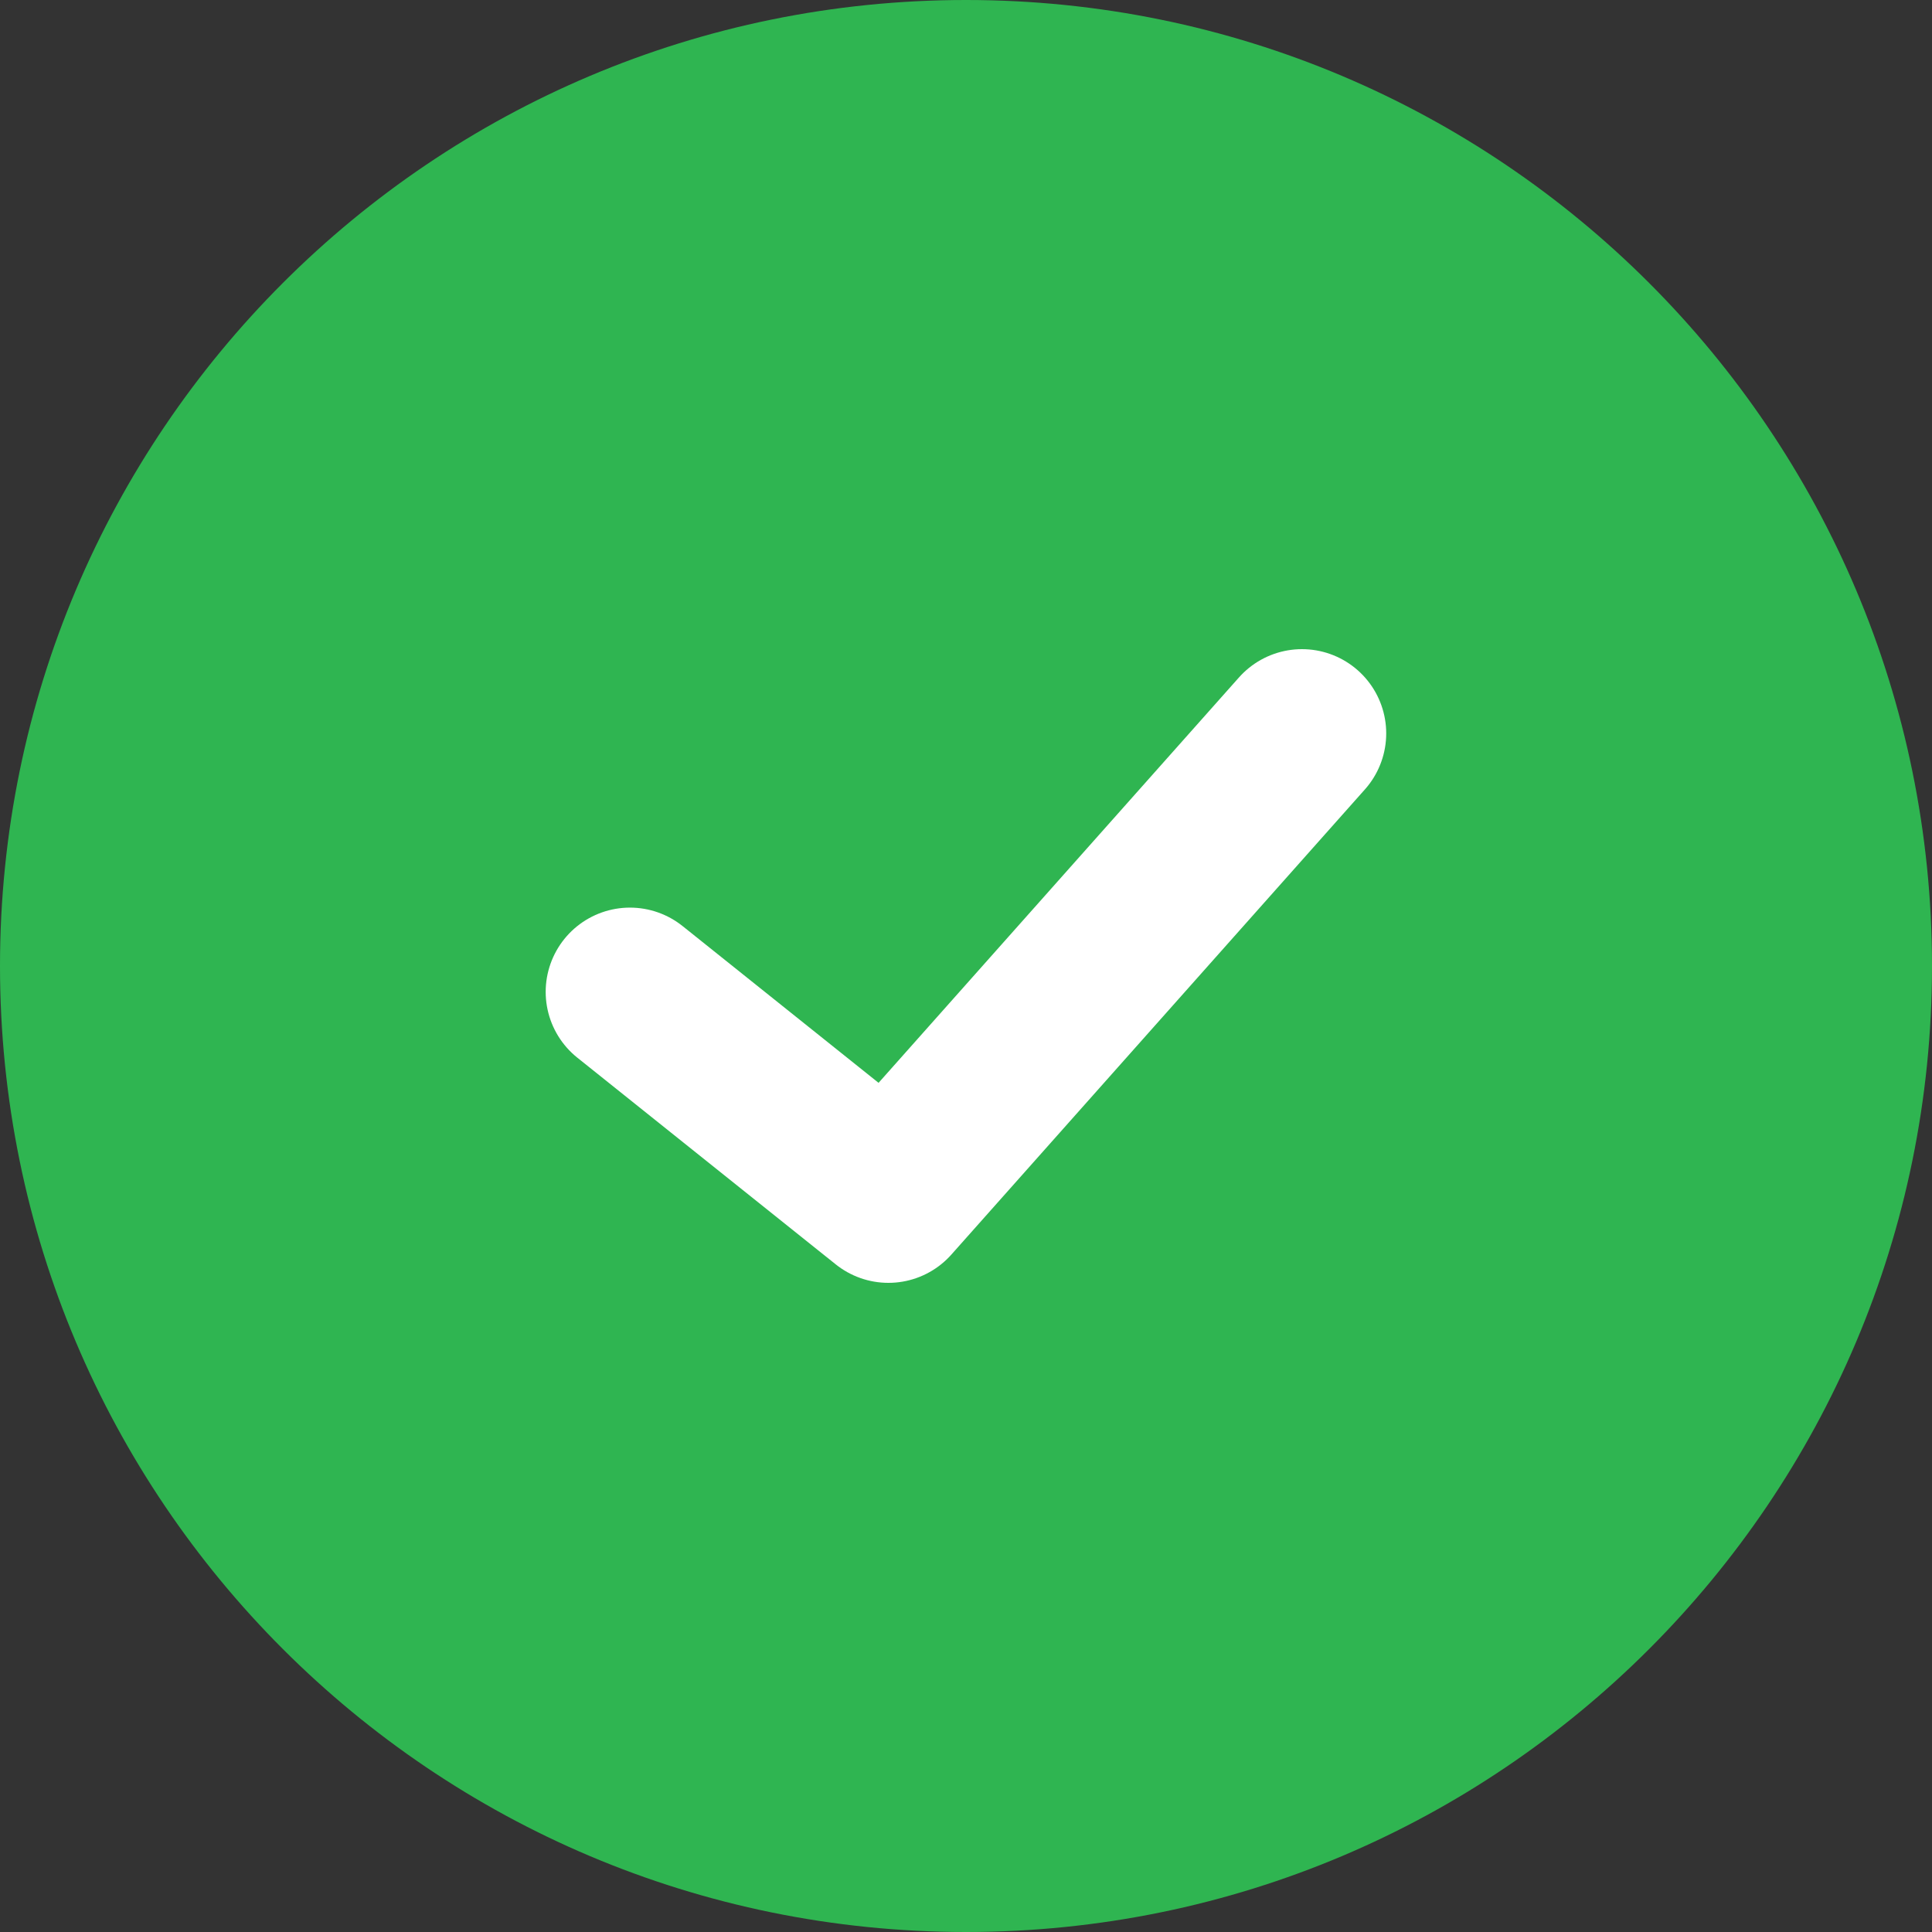
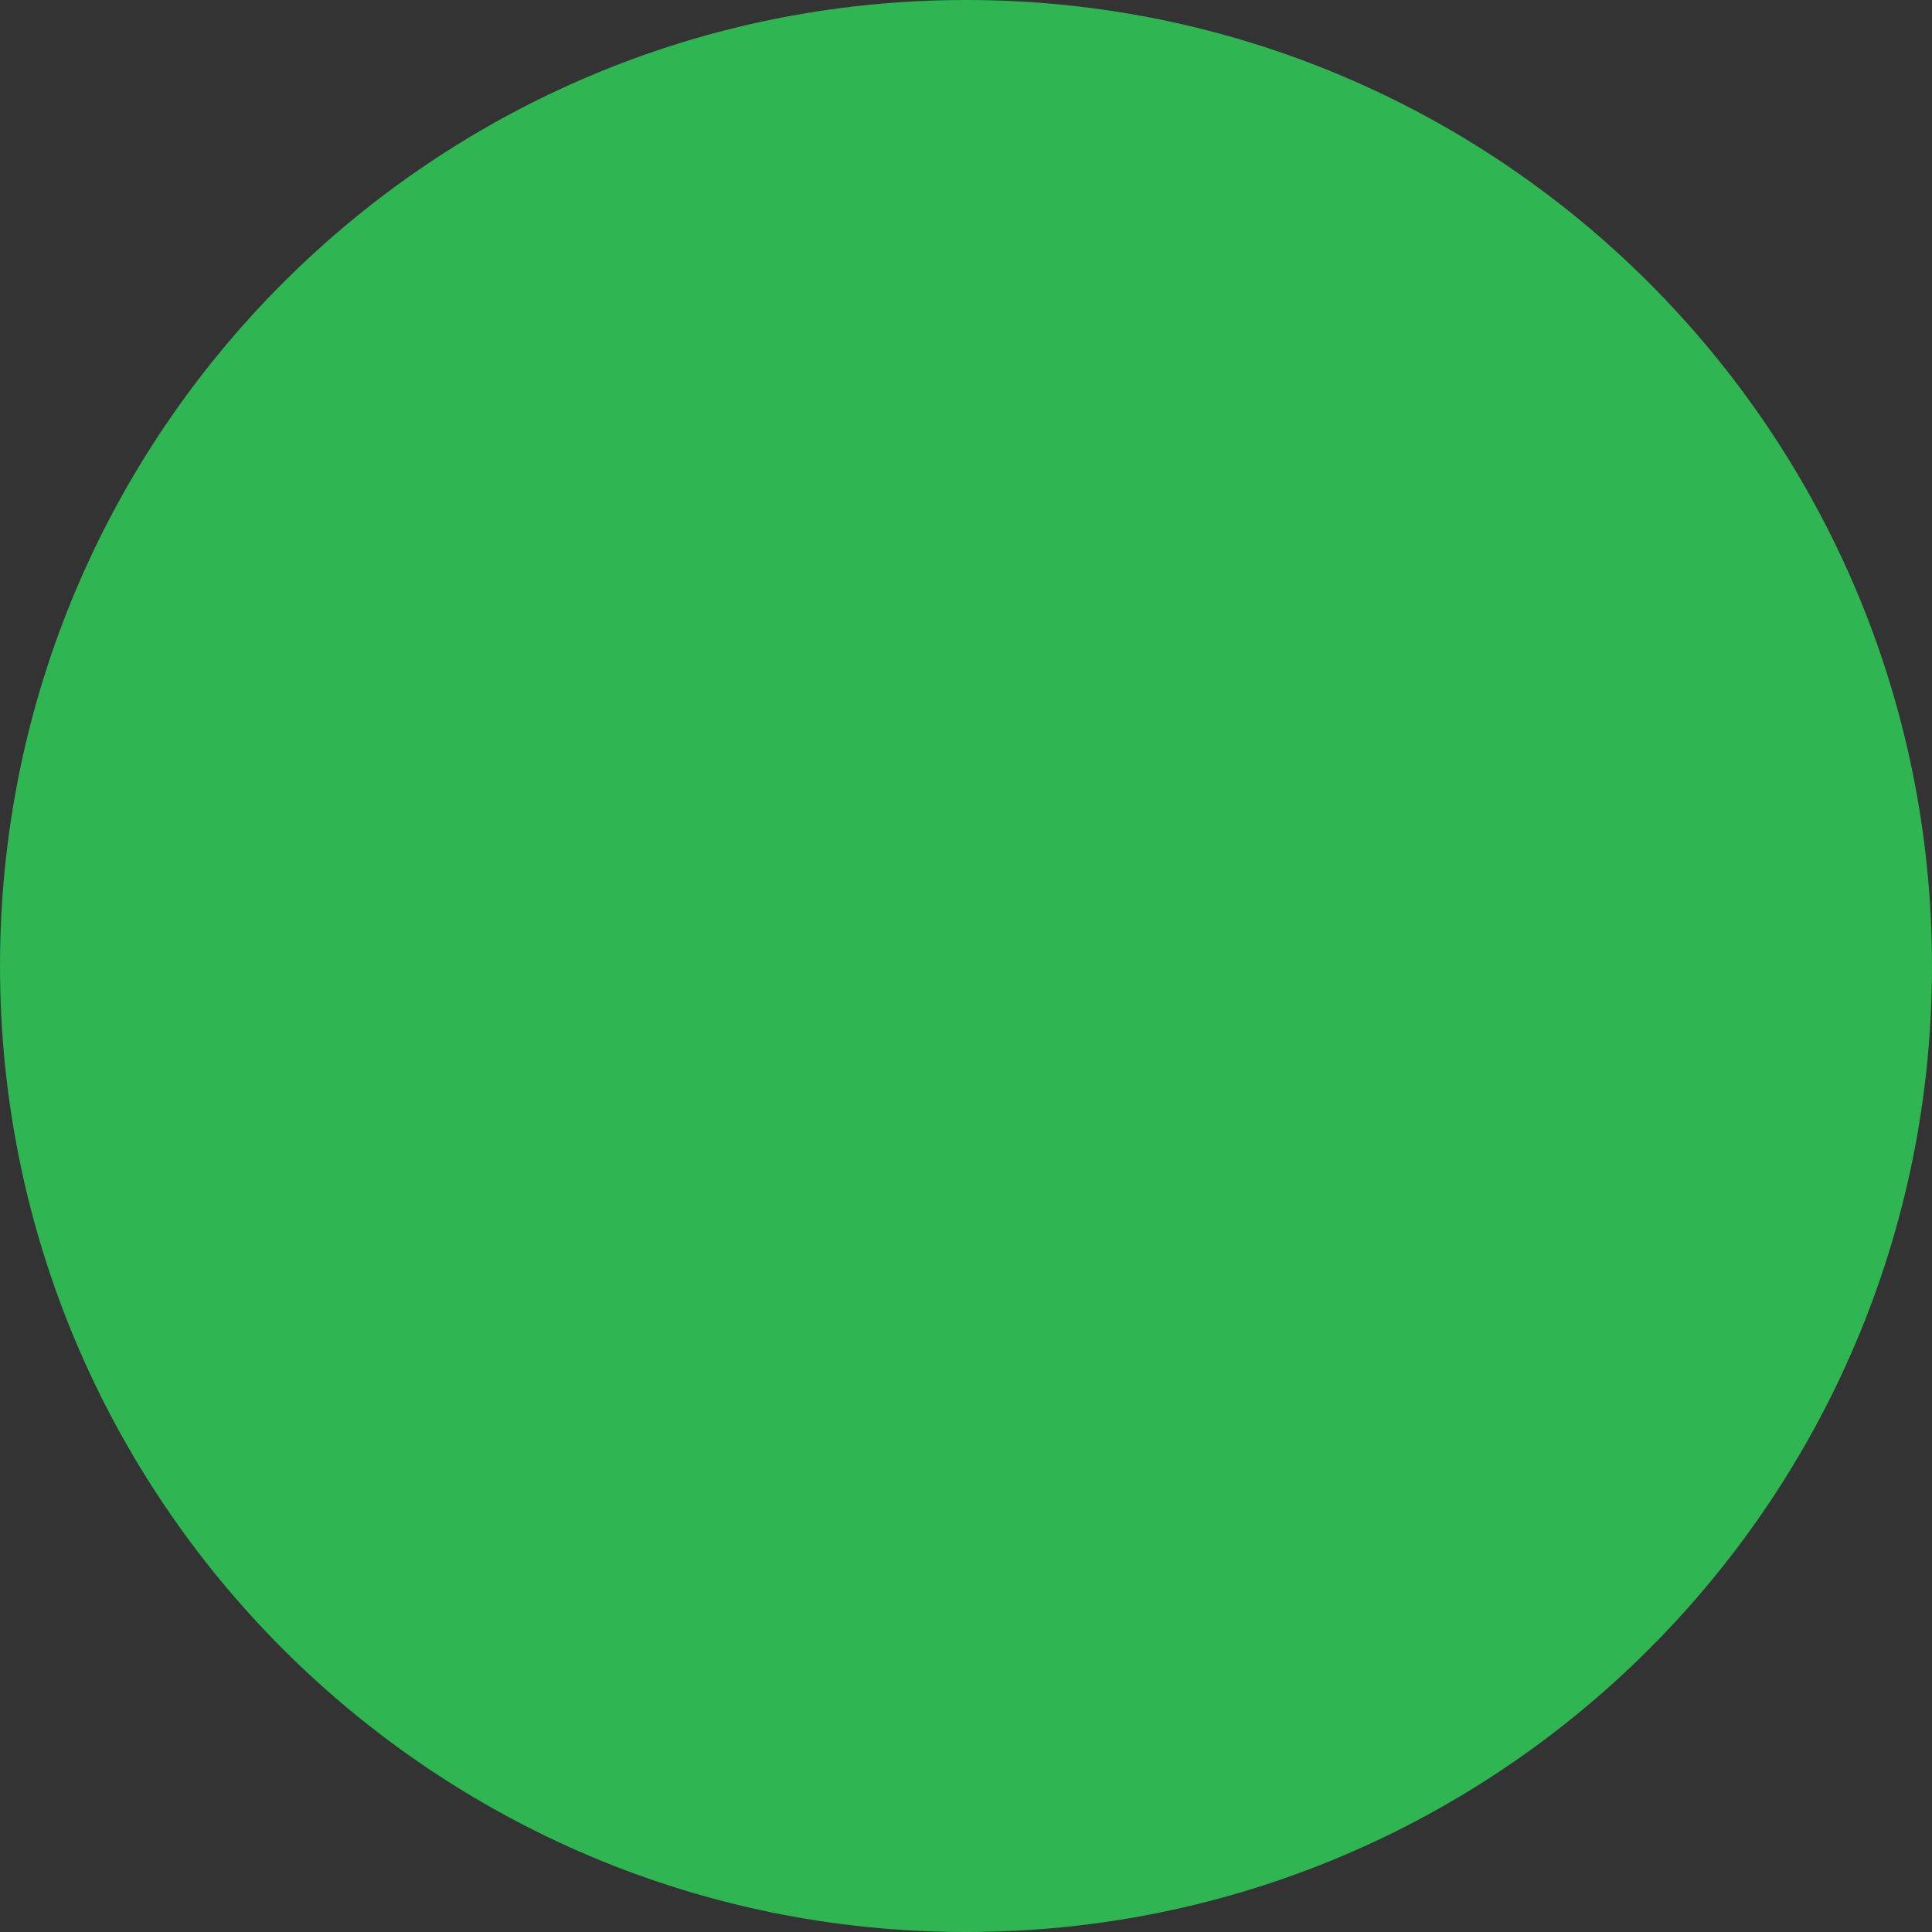
<svg xmlns="http://www.w3.org/2000/svg" width="18" height="18" viewBox="0 0 18 18" fill="none">
  <rect x="0" y="0" width="18" height="18" fill="#333333" stroke="none" />
  <path d="M9 18C13.971 18 18 13.971 18 9C18 4.029 13.971 0 9 0C4.029 0 0 4.029 0 9C0 13.971 4.029 18 9 18Z" fill="#2FB551" />
-   <path d="M12.13 6.833L8.277 11.167L5.869 9.241" stroke="white" stroke-width="1.57" stroke-miterlimit="10" stroke-linecap="round" stroke-linejoin="round" />
</svg>